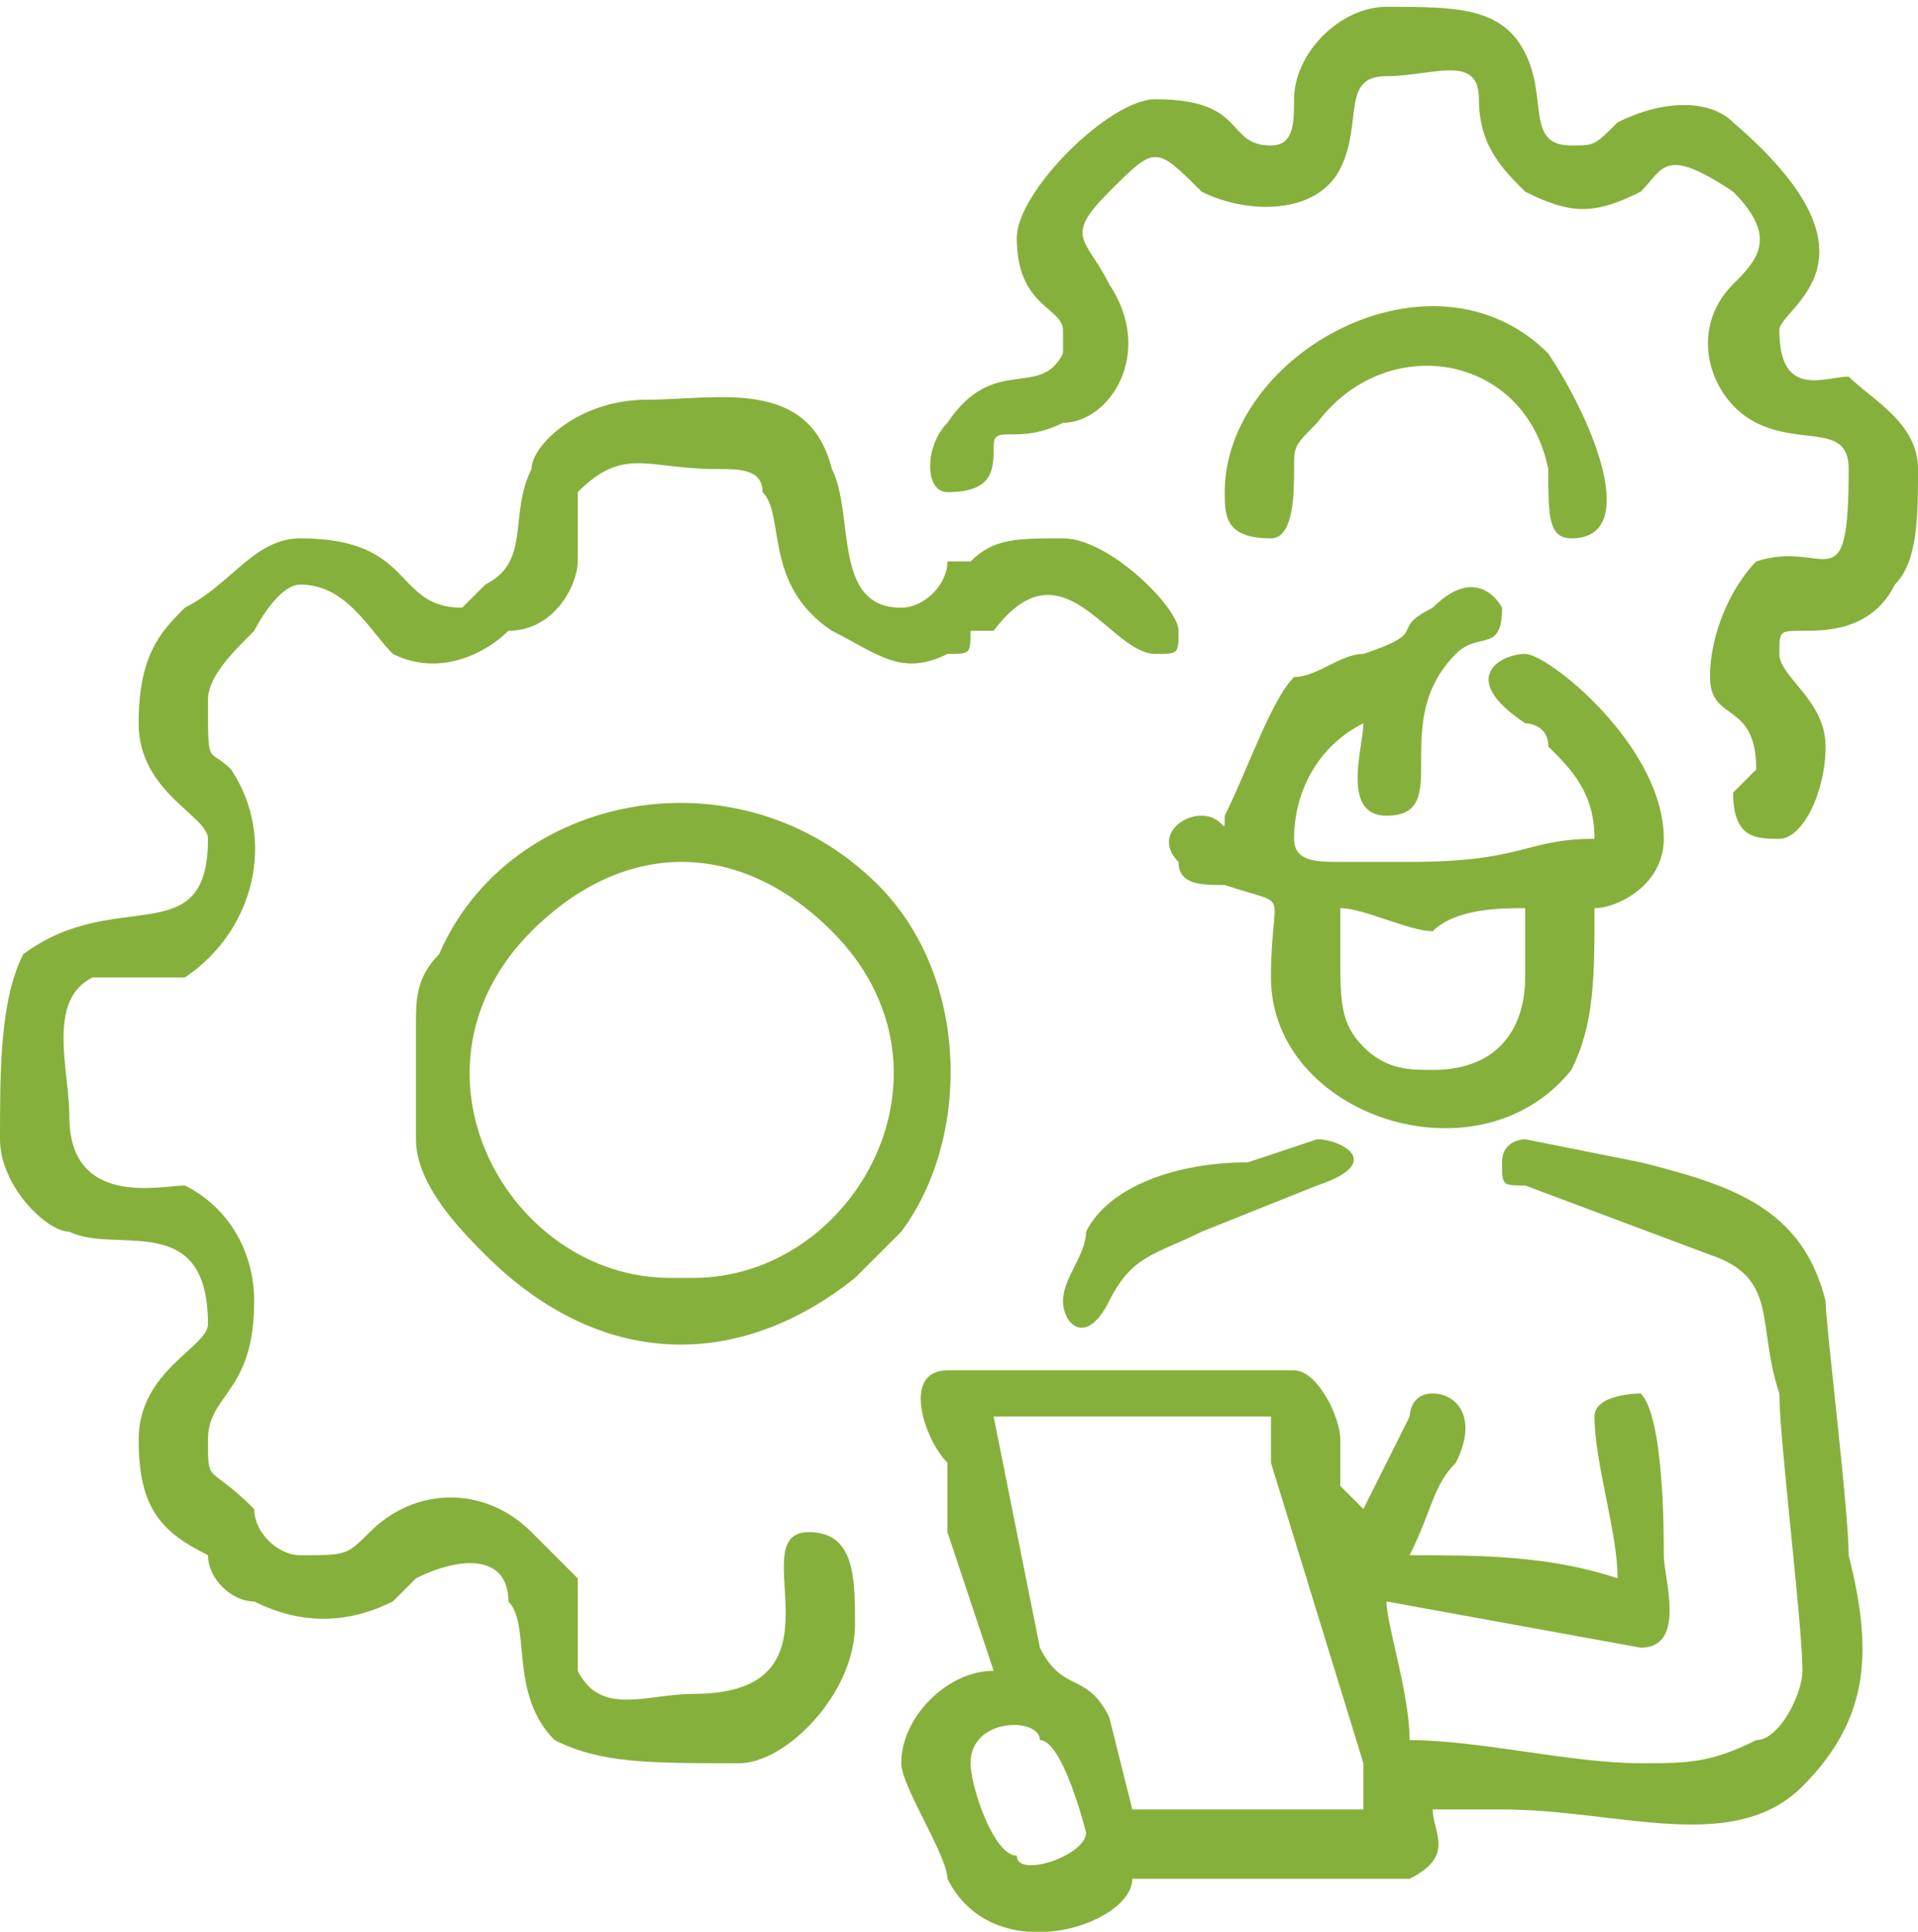
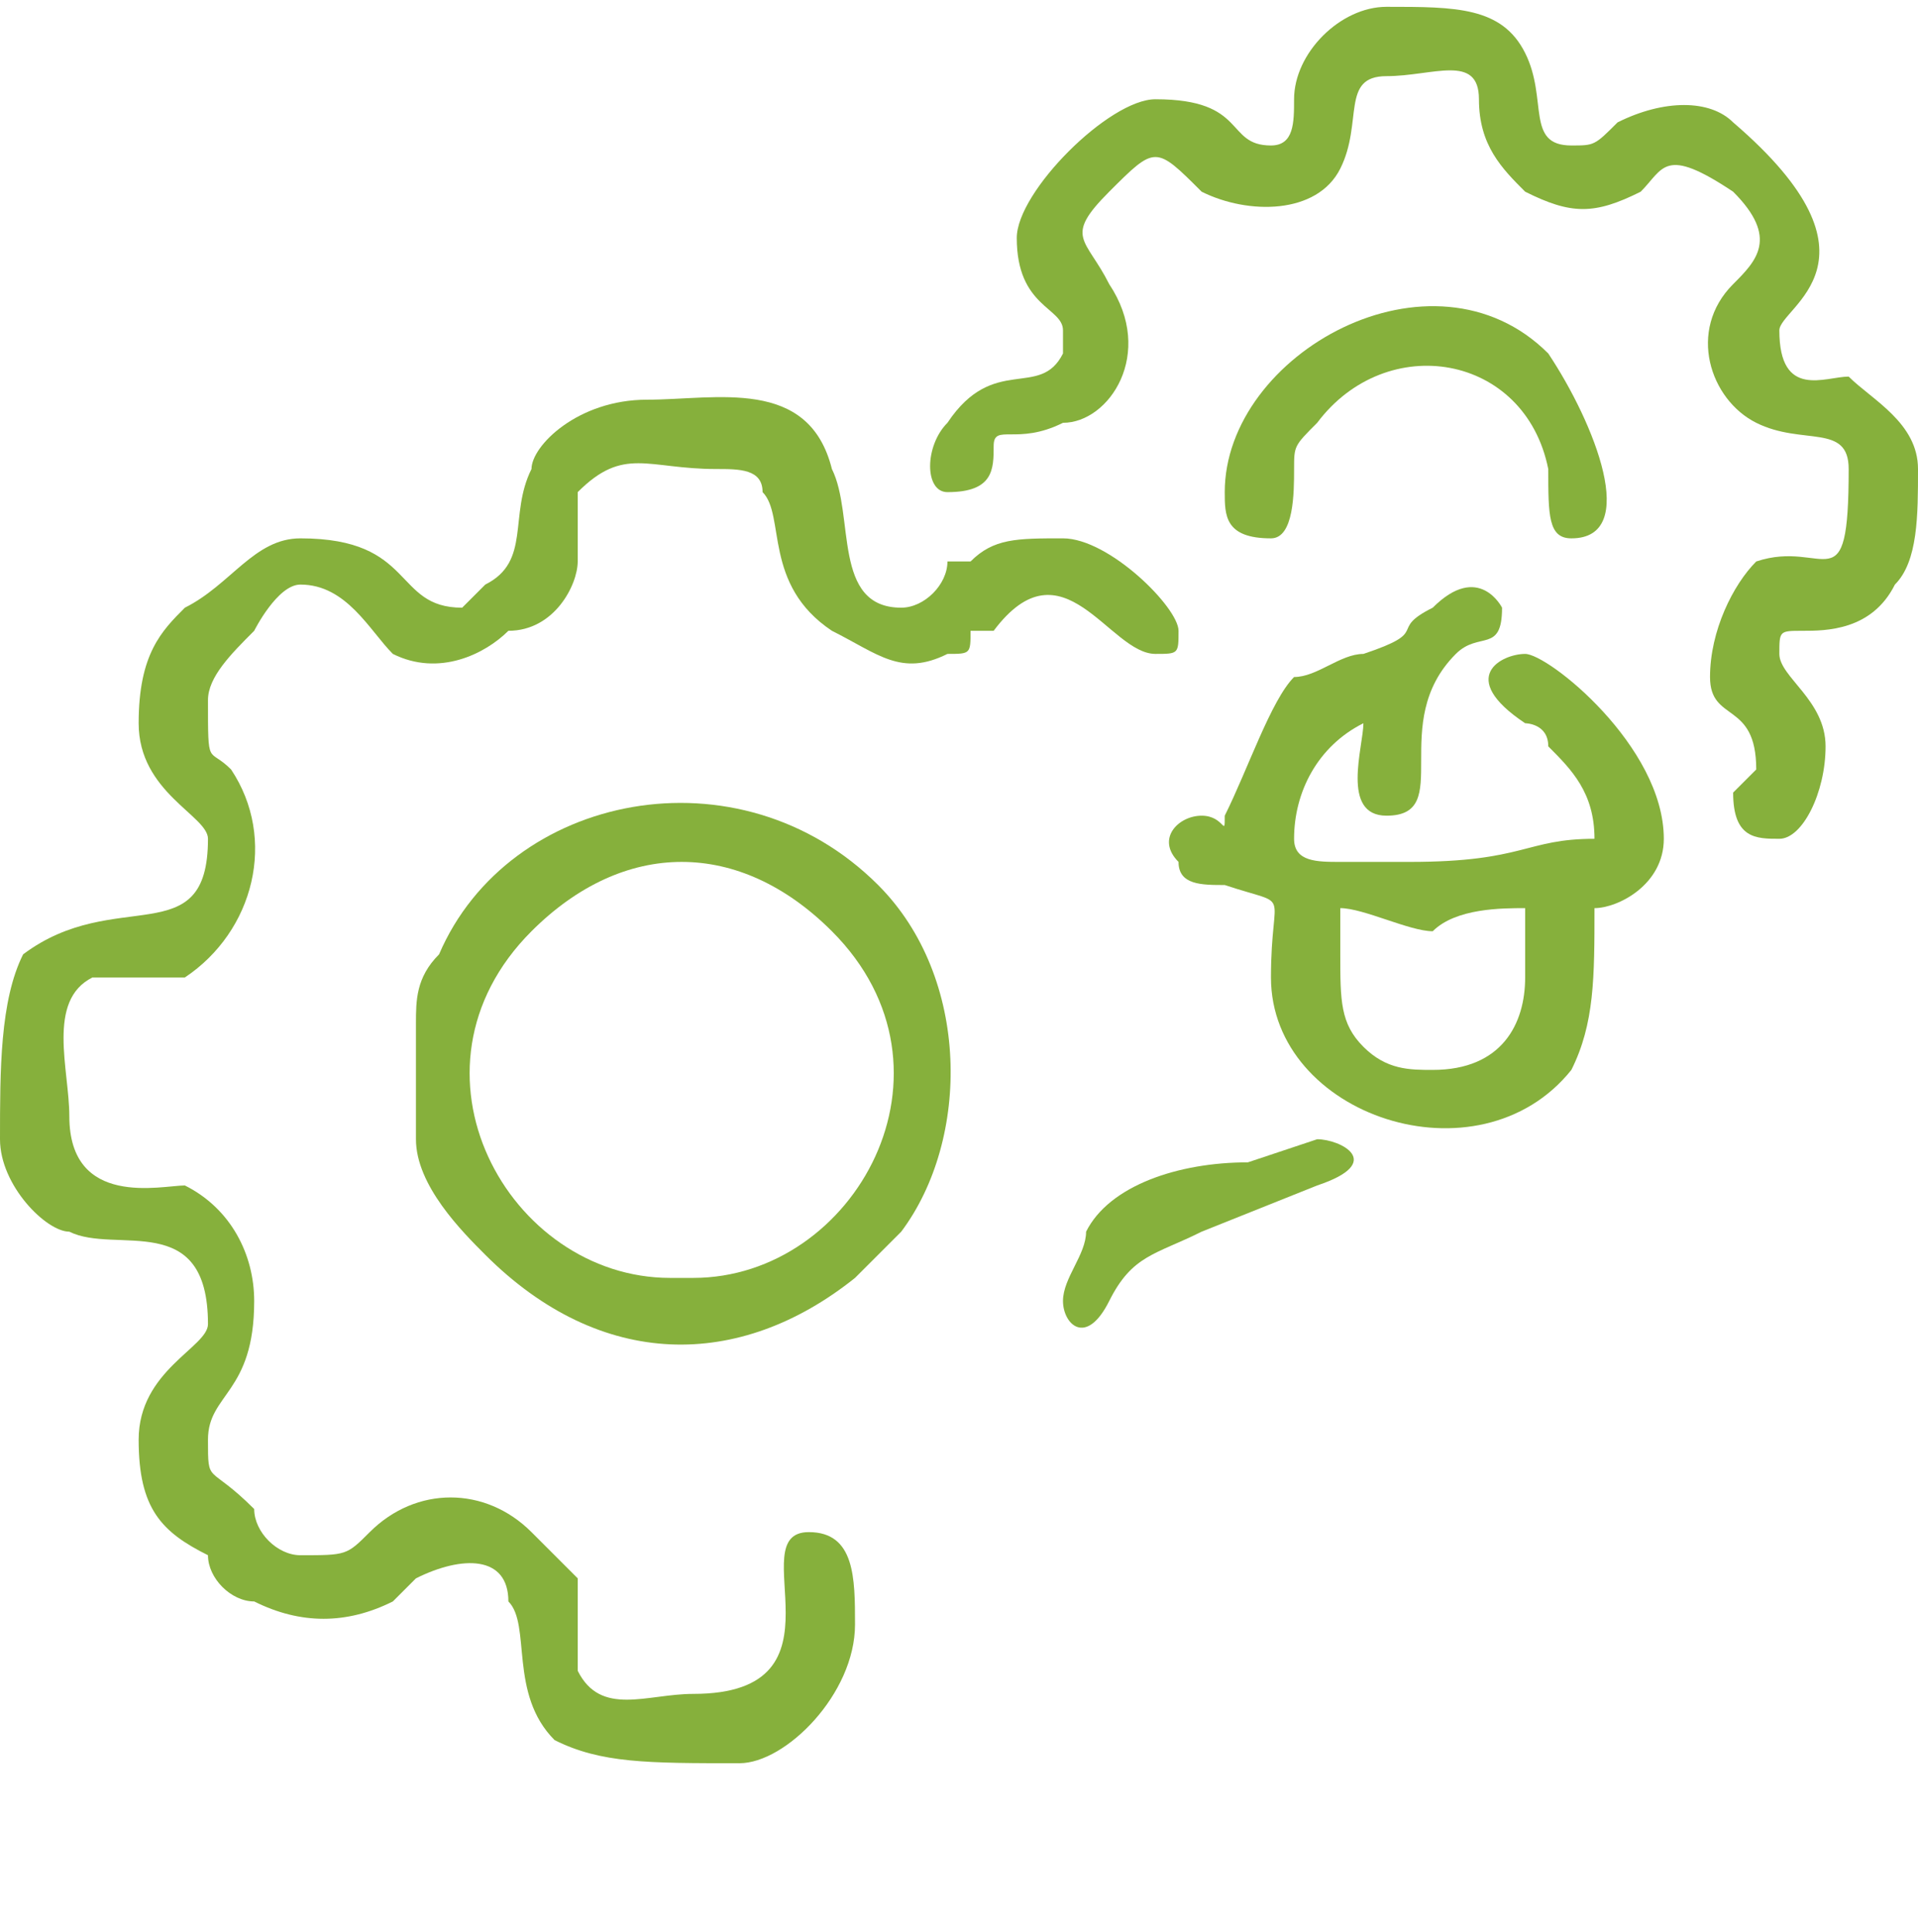
<svg xmlns="http://www.w3.org/2000/svg" xml:space="preserve" width="10.131mm" height="10.203mm" version="1.1" style="shape-rendering:geometricPrecision; text-rendering:geometricPrecision; image-rendering:optimizeQuality; fill-rule:evenodd; clip-rule:evenodd" viewBox="0 0 83 83">
  <defs>
    <style type="text/css">
   
    .fil0 {fill:#86B03C}
   
  </style>
  </defs>
  <g id="Layer_x0020_1">
    <g id="_307523296">
-       <path class="fil0" d="M42 76c0,-2 3,-2 3,-1 1,0 2,4 2,4 0,1 -3,2 -3,1 -1,0 -2,-3 -2,-4zm1 -15l12 0c0,1 0,2 0,2l4 13c0,0 0,1 0,2l-10 0 -1 -4c-1,-2 -2,-1 -3,-3l-2 -10zm22 -11c0,1 0,1 1,1l8 3c3,1 2,3 3,6 0,2 1,10 1,12 0,1 -1,3 -2,3 -2,1 -3,1 -5,1 -3,0 -7,-1 -10,-1 0,-2 -1,-5 -1,-6l11 2c2,0 1,-3 1,-4 0,-1 0,-6 -1,-7 0,0 -2,0 -2,1 0,2 1,5 1,7 -3,-1 -6,-1 -9,-1 1,-2 1,-3 2,-4 1,-2 0,-3 -1,-3 -1,0 -1,1 -1,1l-2 4c0,0 0,0 0,0 0,0 0,0 0,0 0,0 -1,-1 -1,-1 0,-1 0,-2 0,-2 0,-1 -1,-3 -2,-3l-15 0c-2,0 -1,3 0,4 0,1 0,2 0,3l2 6c-2,0 -4,2 -4,4 0,1 2,4 2,5 2,4 8,2 8,0 1,0 12,0 12,0 2,-1 1,-2 1,-3 1,0 2,0 3,0 5,0 10,2 13,-1 3,-3 3,-6 2,-10 0,-2 -1,-10 -1,-11 -1,-4 -4,-5 -8,-6l-5 -1c0,0 -1,0 -1,1z" />
      <path class="fil0" d="M20 26c-3,0 -2,-3 -7,-3 -2,0 -3,2 -5,3 -1,1 -2,2 -2,5 0,3 3,4 3,5 0,5 -4,2 -8,5 -1,2 -1,5 -1,8 0,2 2,4 3,4 2,1 6,-1 6,4 0,1 -3,2 -3,5 0,3 1,4 3,5 0,1 1,2 2,2 2,1 4,1 6,0 0,0 1,-1 1,-1 2,-1 4,-1 4,1 1,1 0,4 2,6 2,1 4,1 8,1 2,0 5,-3 5,-6 0,-2 0,-4 -2,-4 -3,0 2,7 -5,7 -2,0 -4,1 -5,-1 0,-1 0,-2 0,-4 -1,-1 -1,-1 -2,-2 -2,-2 -5,-2 -7,0 -1,1 -1,1 -3,1 -1,0 -2,-1 -2,-2 -2,-2 -2,-1 -2,-3 0,-2 2,-2 2,-6 0,-2 -1,-4 -3,-5 -1,0 -5,1 -5,-3 0,-2 -1,-5 1,-6 1,0 3,0 4,0 3,-2 4,-6 2,-9 -1,-1 -1,0 -1,-3 0,-1 1,-2 2,-3 0,0 1,-2 2,-2 2,0 3,2 4,3 2,1 4,0 5,-1 2,0 3,-2 3,-3 0,-1 0,-2 0,-3 2,-2 3,-1 6,-1 1,0 2,0 2,1 1,1 0,4 3,6 2,1 3,2 5,1 1,0 1,0 1,-1l1 0c0,0 0,0 0,0 3,-4 5,1 7,1 1,0 1,0 1,-1 0,-1 -3,-4 -5,-4 -2,0 -3,0 -4,1 0,0 0,0 -1,0 0,1 -1,2 -2,2 -3,0 -2,-4 -3,-6 -1,-4 -5,-3 -8,-3 -3,0 -5,2 -5,3 -1,2 0,4 -2,5 0,0 -1,1 -1,1z" />
      <path class="fil0" d="M55 6c-2,0 -1,-2 -5,-2 -2,0 -6,4 -6,6 0,3 2,3 2,4 0,0 0,1 0,1 -1,2 -3,0 -5,3 -1,1 -1,3 0,3 2,0 2,-1 2,-2 0,-1 1,0 3,-1 2,0 4,-3 2,-6 -1,-2 -2,-2 0,-4 2,-2 2,-2 4,0 2,1 5,1 6,-1 1,-2 0,-4 2,-4 2,0 4,-1 4,1 0,2 1,3 2,4 2,1 3,1 5,0 1,-1 1,-2 4,0 2,2 1,3 0,4 -2,2 -1,5 1,6 2,1 4,0 4,2 0,6 -1,3 -4,4 -1,1 -2,3 -2,5 0,2 2,1 2,4 0,0 -1,1 -1,1 0,2 1,2 2,2 1,0 2,-2 2,-4 0,-2 -2,-3 -2,-4 0,-1 0,-1 1,-1 1,0 3,0 4,-2 1,-1 1,-3 1,-5 0,-2 -2,-3 -3,-4 -1,0 -3,1 -3,-2 0,-1 5,-3 -2,-9 -1,-1 -3,-1 -5,0 -1,1 -1,1 -2,1 -2,0 -1,-2 -2,-4 -1,-2 -3,-2 -6,-2 -2,0 -4,2 -4,4 0,1 0,2 -1,2z" />
      <path class="fil0" d="M58 41l0 -2c1,0 3,1 4,1 1,-1 3,-1 4,-1l0 3c0,2 -1,4 -4,4 -1,0 -2,0 -3,-1 -1,-1 -1,-2 -1,-4zm-6 -6c-1,0 -2,1 -1,2 0,1 1,1 2,1 3,1 2,0 2,4 0,6 9,9 13,4 1,-2 1,-4 1,-7 1,0 3,-1 3,-3 0,-4 -5,-8 -6,-8 -1,0 -3,1 0,3 0,0 1,0 1,1 1,1 2,2 2,4 -3,0 -3,1 -8,1 -2,0 -2,0 -3,0 -1,0 -2,0 -2,-1 0,-2 1,-4 3,-5 0,1 -1,4 1,4 3,0 0,-4 3,-7 1,-1 2,0 2,-2 0,0 -1,-2 -3,0 -2,1 0,1 -3,2 -1,0 -2,1 -3,1 -1,1 -2,4 -3,6 0,1 0,0 -1,0z" />
      <path class="fil0" d="M30 55l-1 0c-7,0 -12,-9 -6,-15 4,-4 9,-4 13,0 6,6 1,15 -6,15zm-12 -9c0,1 0,2 0,3 0,2 2,4 3,5 5,5 11,5 16,1l2 -2c3,-4 3,-11 -1,-15 -6,-6 -16,-4 -19,3 -1,1 -1,2 -1,3 0,0 0,2 0,2z" />
      <path class="fil0" d="M53 21c0,1 0,2 2,2 1,0 1,-2 1,-3 0,-1 0,-1 1,-2 3,-4 9,-3 10,2 0,2 0,3 1,3 3,0 1,-5 -1,-8 -5,-5 -14,0 -14,6z" />
      <path class="fil0" d="M46 56c0,1 1,2 2,0 1,-2 2,-2 4,-3l5 -2c3,-1 1,-2 0,-2l-3 1c-3,0 -6,1 -7,3 0,1 -1,2 -1,3z" />
    </g>
  </g>
</svg>